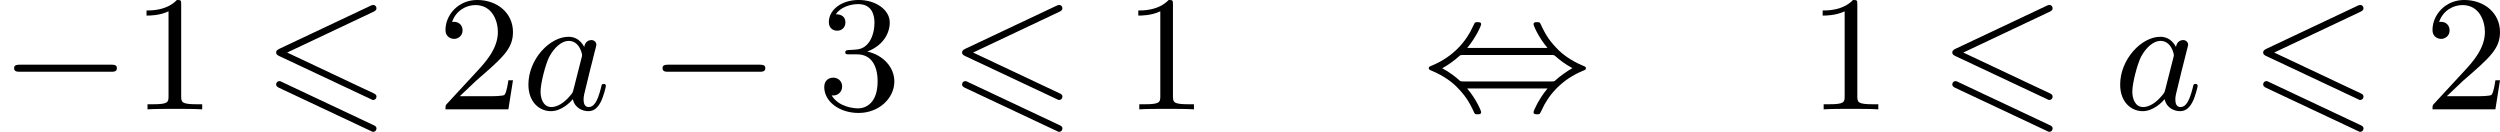
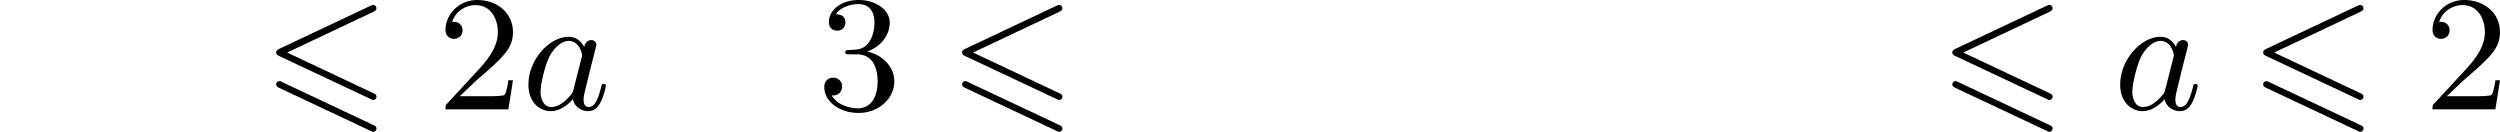
<svg xmlns="http://www.w3.org/2000/svg" xmlns:xlink="http://www.w3.org/1999/xlink" version="1.1" width="273.022pt" height="14.4pt" viewBox="191.791 1214.626 273.022 14.4">
  <defs>
    <path id="g1-54" d="M6.052-5.326C6.16-5.38 6.223-5.425 6.223-5.523S6.142-5.703 6.043-5.703C5.999-5.703 5.918-5.667 5.882-5.649L.924-3.309C.771-3.237 .744-3.174 .744-3.102S.78-2.968 .924-2.905L5.882-.574C5.999-.511 6.016-.511 6.043-.511C6.142-.511 6.223-.592 6.223-.69C6.223-.807 6.142-.843 6.043-.888L1.345-3.102L6.052-5.326ZM5.882 1.166C5.999 1.228 6.016 1.228 6.043 1.228C6.142 1.228 6.223 1.148 6.223 1.049C6.223 .933 6.142 .897 6.043 .852L1.094-1.479C.977-1.542 .959-1.542 .924-1.542C.816-1.542 .744-1.462 .744-1.363C.744-1.291 .78-1.228 .924-1.166L5.882 1.166Z" />
-     <path id="g7-49" d="M2.726-5.73C2.726-5.954 2.717-5.972 2.493-5.972C1.937-5.398 1.112-5.398 .834-5.398V-5.12C1.004-5.12 1.551-5.12 2.035-5.353V-.717C2.035-.386 2.008-.278 1.175-.278H.888V0C1.21-.027 2.008-.027 2.376-.027S3.551-.027 3.873 0V-.278H3.587C2.753-.278 2.726-.386 2.726-.717V-5.73Z" />
    <path id="g7-50" d="M4.142-1.587H3.891C3.873-1.47 3.802-.941 3.685-.798C3.631-.717 3.013-.717 2.833-.717H1.237L2.125-1.56C3.596-2.833 4.142-3.309 4.142-4.223C4.142-5.254 3.291-5.972 2.188-5.972C1.157-5.972 .457-5.156 .457-4.34C.457-3.891 .843-3.847 .924-3.847C1.121-3.847 1.39-3.99 1.39-4.313C1.39-4.582 1.201-4.779 .924-4.779C.879-4.779 .852-4.779 .816-4.77C1.031-5.407 1.605-5.694 2.089-5.694C3.004-5.694 3.318-4.842 3.318-4.223C3.318-3.309 2.627-2.564 2.197-2.098L.556-.323C.457-.224 .457-.206 .457 0H3.891L4.142-1.587Z" />
    <path id="g7-51" d="M2.735-3.156C3.569-3.47 3.963-4.125 3.963-4.743C3.963-5.434 3.201-5.972 2.268-5.972S.637-5.443 .637-4.761C.637-4.465 .834-4.295 1.094-4.295S1.542-4.483 1.542-4.743C1.542-5.057 1.327-5.192 1.022-5.192C1.255-5.568 1.802-5.747 2.242-5.747C2.986-5.747 3.129-5.156 3.129-4.734C3.129-4.465 3.075-4.035 2.851-3.694C2.573-3.291 2.26-3.273 2-3.255C1.775-3.237 1.757-3.237 1.686-3.237C1.605-3.228 1.533-3.219 1.533-3.12C1.533-3.004 1.605-3.004 1.757-3.004H2.179C2.959-3.004 3.3-2.376 3.3-1.524C3.3-.377 2.69-.054 2.233-.054C2.062-.054 1.193-.099 .789-.762C1.112-.717 1.363-.941 1.363-1.246C1.363-1.542 1.139-1.731 .879-1.731C.655-1.731 .386-1.596 .386-1.219C.386-.421 1.219 .197 2.26 .197C3.38 .197 4.214-.61 4.214-1.524C4.214-2.304 3.596-2.968 2.735-3.156Z" />
-     <path id="g4-97" d="M3.425-3.407C3.255-3.73 2.977-3.963 2.573-3.963C1.533-3.963 .377-2.726 .377-1.354C.377-.368 1.004 .099 1.605 .099C2.188 .099 2.663-.386 2.806-.556C2.905-.063 3.353 .099 3.64 .099C3.9 .099 4.125-.018 4.322-.395C4.483-.69 4.609-1.246 4.609-1.282C4.609-1.327 4.582-1.39 4.492-1.39C4.385-1.39 4.376-1.345 4.34-1.175C4.142-.395 3.945-.126 3.667-.126C3.443-.126 3.389-.341 3.389-.538C3.389-.708 3.434-.888 3.515-1.201L3.739-2.125C3.802-2.349 3.963-3.022 3.999-3.156C4.035-3.282 4.089-3.497 4.089-3.524C4.089-3.667 3.972-3.784 3.811-3.784C3.694-3.784 3.47-3.712 3.425-3.407ZM2.842-1.094C2.798-.924 2.798-.915 2.654-.744C2.331-.359 1.964-.126 1.632-.126C1.193-.126 1.04-.583 1.04-.968C1.04-1.408 1.3-2.439 1.515-2.869C1.802-3.407 2.215-3.739 2.573-3.739C3.174-3.739 3.309-3.022 3.309-2.959C3.309-2.914 3.291-2.86 3.282-2.824L2.842-1.094Z" />
-     <path id="g3-0" d="M6.052-2.053C6.214-2.053 6.384-2.053 6.384-2.251C6.384-2.439 6.205-2.439 6.052-2.439H1.103C.95-2.439 .771-2.439 .771-2.251C.771-2.053 .941-2.053 1.103-2.053H6.052Z" />
-     <path id="g3-44" d="M2.412-3.353C2.896-3.936 3.174-4.573 3.174-4.645C3.174-4.761 3.067-4.761 2.986-4.761C2.887-4.761 2.869-4.761 2.842-4.734C2.824-4.725 2.815-4.716 2.735-4.546C2.376-3.739 1.677-2.887 .493-2.394C.359-2.34 .314-2.322 .314-2.251C.314-2.17 .368-2.152 .457-2.116C1.193-1.811 1.614-1.444 1.784-1.282C2.26-.807 2.493-.484 2.798 .188C2.833 .269 2.887 .269 2.986 .269C3.067 .269 3.174 .269 3.174 .152C3.174 .081 2.905-.556 2.412-1.139H6.797C6.312-.556 6.034 .081 6.034 .152C6.034 .269 6.142 .269 6.223 .269C6.321 .269 6.339 .269 6.366 .242C6.384 .233 6.393 .224 6.474 .054C6.832-.753 7.532-1.605 8.715-2.098C8.85-2.152 8.895-2.17 8.895-2.242C8.895-2.322 8.841-2.34 8.751-2.376C8.016-2.681 7.595-3.049 7.424-3.21C6.949-3.685 6.716-4.008 6.411-4.68C6.375-4.761 6.321-4.761 6.223-4.761C6.142-4.761 6.034-4.761 6.034-4.645C6.034-4.573 6.303-3.936 6.797-3.353H2.412ZM2.224-1.524C2.053-1.524 2.044-1.533 1.982-1.587C1.784-1.766 1.444-2.035 1.049-2.242C1.354-2.412 1.722-2.672 1.955-2.887C2.035-2.968 2.053-2.968 2.224-2.968H6.985C7.155-2.968 7.164-2.959 7.227-2.905C7.424-2.726 7.765-2.457 8.159-2.251C7.855-2.08 7.487-1.82 7.254-1.605C7.173-1.524 7.155-1.524 6.985-1.524H2.224Z" />
+     <path id="g4-97" d="M3.425-3.407C3.255-3.73 2.977-3.963 2.573-3.963C1.533-3.963 .377-2.726 .377-1.354C.377-.368 1.004 .099 1.605 .099C2.188 .099 2.663-.386 2.806-.556C2.905-.063 3.353 .099 3.64 .099C3.9 .099 4.125-.018 4.322-.395C4.483-.69 4.609-1.246 4.609-1.282C4.609-1.327 4.582-1.39 4.492-1.39C4.385-1.39 4.376-1.345 4.34-1.175C4.142-.395 3.945-.126 3.667-.126C3.443-.126 3.389-.341 3.389-.538C3.389-.708 3.434-.888 3.515-1.201L3.739-2.125C4.035-3.282 4.089-3.497 4.089-3.524C4.089-3.667 3.972-3.784 3.811-3.784C3.694-3.784 3.47-3.712 3.425-3.407ZM2.842-1.094C2.798-.924 2.798-.915 2.654-.744C2.331-.359 1.964-.126 1.632-.126C1.193-.126 1.04-.583 1.04-.968C1.04-1.408 1.3-2.439 1.515-2.869C1.802-3.407 2.215-3.739 2.573-3.739C3.174-3.739 3.309-3.022 3.309-2.959C3.309-2.914 3.291-2.86 3.282-2.824L2.842-1.094Z" />
  </defs>
  <g id="page10" transform="matrix(2 0 0 2 0 0)">
    <use x="95.895" y="613.284" xlink:href="#g3-0" />
    <use x="103.063" y="613.284" xlink:href="#g7-49" />
    <use x="110.23" y="613.284" xlink:href="#g1-54" />
    <use x="119.764" y="613.284" xlink:href="#g7-50" />
    <use x="124.372" y="613.284" xlink:href="#g4-97" />
    <use x="131.302" y="613.284" xlink:href="#g3-0" />
    <use x="140.517" y="613.284" xlink:href="#g7-51" />
    <use x="147.685" y="613.284" xlink:href="#g1-54" />
    <use x="157.218" y="613.284" xlink:href="#g7-49" />
    <use x="173.599" y="613.284" xlink:href="#g3-44" />
    <use x="194.587" y="613.284" xlink:href="#g7-49" />
    <use x="201.755" y="613.284" xlink:href="#g1-54" />
    <use x="211.289" y="613.284" xlink:href="#g4-97" />
    <use x="218.73" y="613.284" xlink:href="#g1-54" />
    <use x="228.264" y="613.284" xlink:href="#g7-50" />
  </g>
</svg>